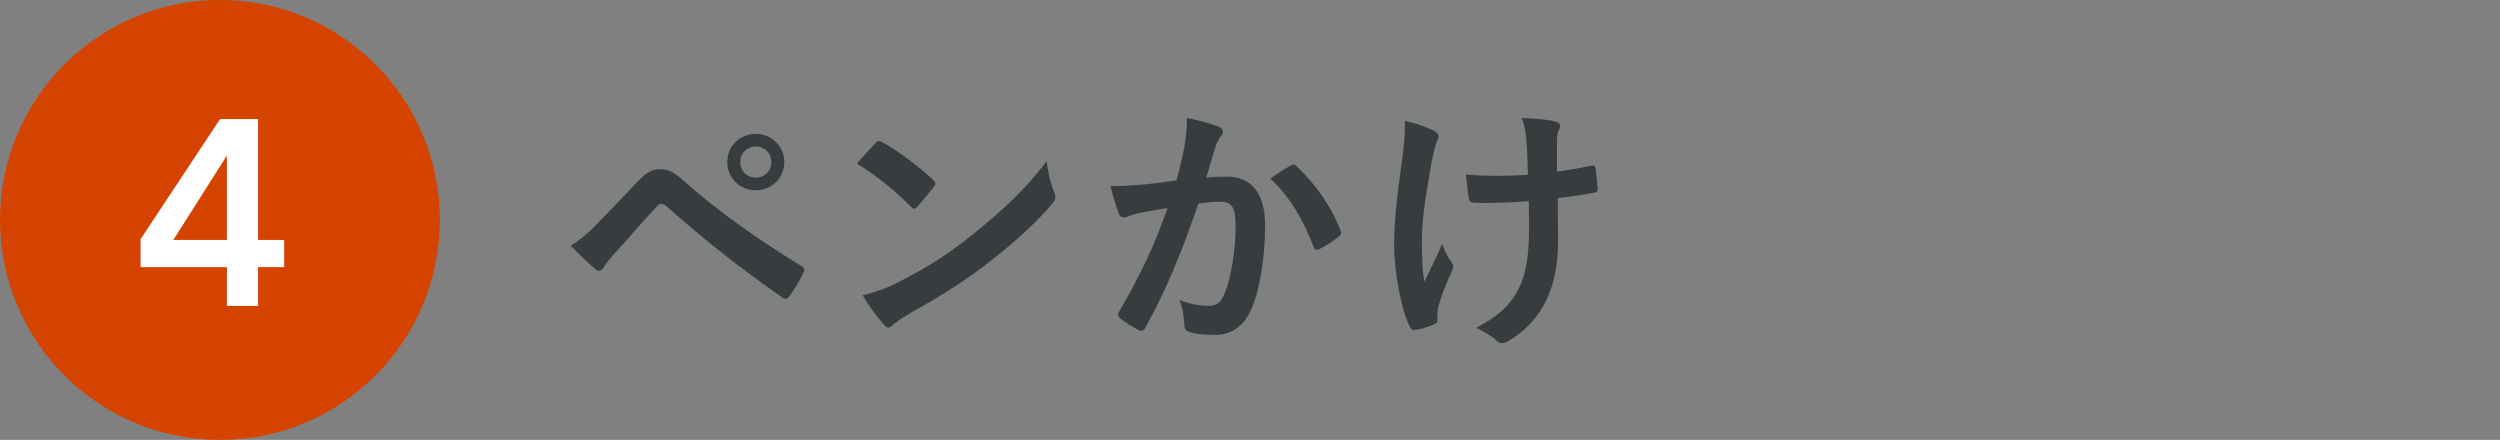
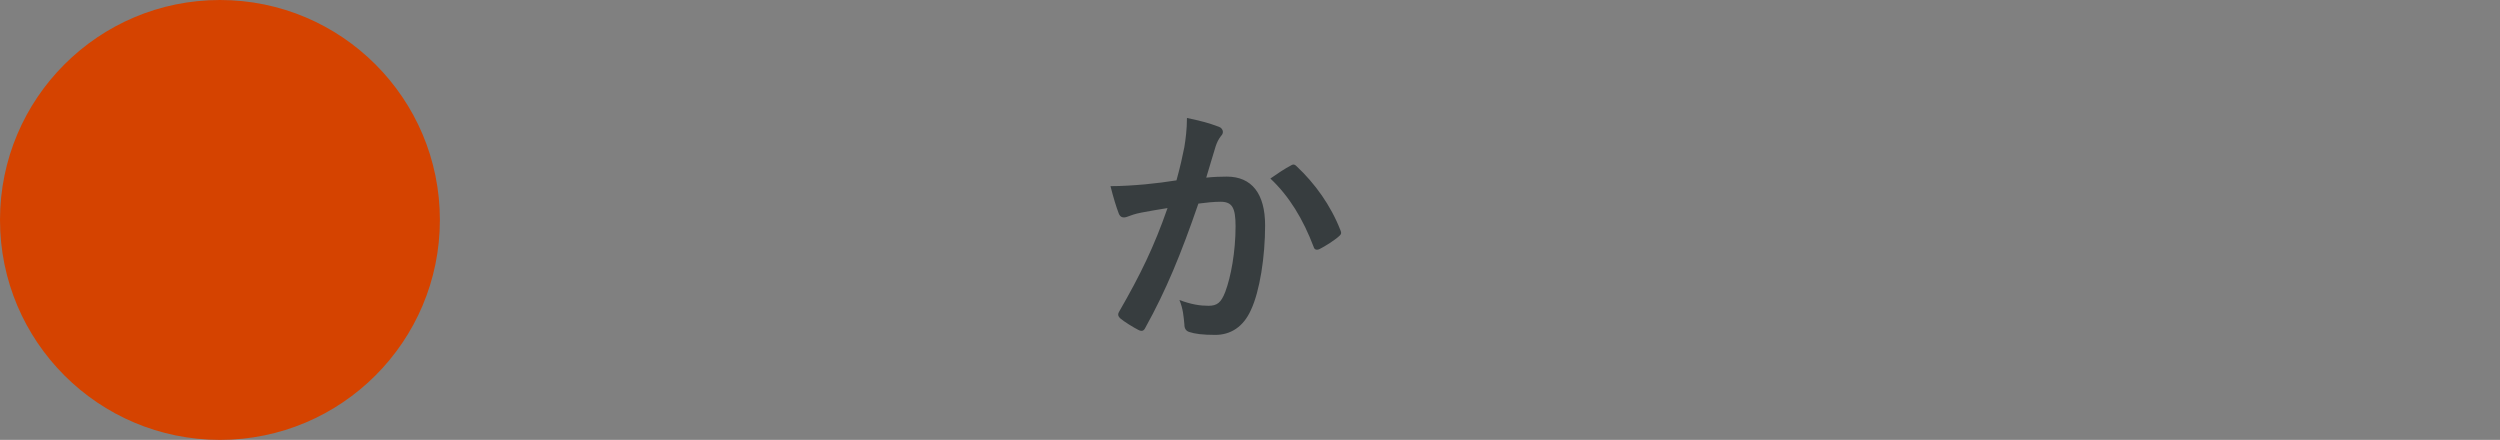
<svg xmlns="http://www.w3.org/2000/svg" version="1.1" id="レイヤー_1" x="0px" y="0px" viewBox="0 0 341 60" style="enable-background:new 0 0 341 60;" xml:space="preserve">
  <rect x="0" y="0" width="341" height="60" fill="#808080" stroke="none" />
  <style type="text/css">
	.st0{fill:#373D3F;}
	.st1{fill:#D54300;}
	.st2{fill:#FFFFFF;}
</style>
  <g>
    <g>
      <g>
-         <path class="st0" d="M81.54,30.43c1.76-1.8,3.53-3.64,5.22-5.44c1.44-1.51,2.12-1.91,3.24-1.91s1.8,0.29,3.13,1.48     c4.57,4.07,10.08,7.99,16.13,11.7c0.47,0.22,0.54,0.58,0.32,0.97c-0.65,1.3-1.26,2.3-1.87,3.13c-0.18,0.25-0.36,0.4-0.54,0.4     c-0.14,0-0.25-0.04-0.4-0.14c-5.72-3.96-10.76-7.96-15.95-12.56c-0.22-0.18-0.4-0.25-0.58-0.25c-0.25,0-0.4,0.11-0.58,0.29     c-1.76,1.84-3.38,3.78-5.87,6.52c-0.97,1.08-1.26,1.55-1.44,1.84s-0.4,0.47-0.65,0.47c-0.14,0-0.32-0.07-0.5-0.25     c-0.97-0.79-2.05-1.84-3.35-3.17C79.3,32.58,80.17,31.87,81.54,30.43z M106.98,22.11c0,2.16-1.73,3.85-3.89,3.85     c-2.16,0-3.89-1.69-3.89-3.85c0-2.23,1.73-3.85,3.89-3.85C105.26,18.26,106.98,19.95,106.98,22.11z M100.97,22.11     c0,1.22,0.9,2.12,2.12,2.12s2.12-0.9,2.12-2.12s-0.9-2.12-2.12-2.12S100.97,20.89,100.97,22.11z" />
-         <path class="st0" d="M119.41,19.52c0.14-0.18,0.32-0.29,0.5-0.29c0.14,0,0.29,0.07,0.47,0.18c1.83,0.97,4.82,3.17,6.88,5.11     c0.22,0.22,0.32,0.36,0.32,0.5s-0.07,0.29-0.22,0.47c-0.54,0.72-1.73,2.16-2.23,2.7c-0.18,0.18-0.29,0.29-0.43,0.29     c-0.14,0-0.29-0.11-0.47-0.29c-2.16-2.23-4.75-4.28-7.34-5.87C117.68,21.35,118.73,20.24,119.41,19.52z M122.54,38.49     c4.39-2.27,6.73-3.78,10.37-6.7c4.39-3.56,6.8-5.87,9.86-9.79c0.22,1.8,0.54,3.02,1.01,4.21c0.11,0.25,0.18,0.47,0.18,0.68     c0,0.32-0.18,0.61-0.58,1.08c-1.91,2.23-5,5.11-8.28,7.63c-2.99,2.34-6.01,4.36-10.87,7.06c-1.62,0.97-2.09,1.33-2.41,1.66     c-0.22,0.22-0.43,0.36-0.65,0.36c-0.18,0-0.4-0.14-0.61-0.4c-0.9-1.01-2.02-2.48-2.88-4C119.52,39.78,120.64,39.46,122.54,38.49z     " />
        <path class="st0" d="M161.54,20.09c0.18-1.08,0.36-2.48,0.36-4c1.87,0.4,2.88,0.65,4.32,1.19c0.36,0.11,0.58,0.4,0.58,0.72     c0,0.18-0.07,0.36-0.25,0.54c-0.36,0.47-0.54,0.86-0.72,1.37c-0.47,1.48-0.83,2.81-1.3,4.32c0.97-0.11,2.05-0.14,2.81-0.14     c3.38,0,5.22,2.3,5.22,6.66c0,4.25-0.72,8.96-1.94,11.55c-1.04,2.3-2.77,3.38-4.86,3.38c-1.73,0-2.77-0.14-3.56-0.4     c-0.43-0.14-0.65-0.47-0.65-1.01c-0.11-1.15-0.18-2.16-0.68-3.35c1.62,0.61,2.84,0.79,3.96,0.79c1.19,0,1.73-0.43,2.3-1.91     c0.76-2.02,1.4-5.44,1.4-8.93c0-2.56-0.47-3.35-2.05-3.35c-0.86,0-1.98,0.11-3.02,0.25c-2.38,6.91-4.43,11.88-7.23,16.92     c-0.22,0.47-0.5,0.54-0.94,0.32c-0.65-0.32-2.05-1.19-2.48-1.58c-0.18-0.18-0.29-0.32-0.29-0.54c0-0.11,0.04-0.25,0.14-0.4     c2.88-5,4.75-8.82,6.59-14.11c-1.4,0.22-2.56,0.43-3.53,0.61c-0.94,0.18-1.51,0.4-1.98,0.58c-0.5,0.18-0.94,0.11-1.15-0.47     c-0.32-0.83-0.72-2.12-1.12-3.71c1.58,0,3.17-0.11,4.75-0.25c1.51-0.14,2.84-0.32,4.25-0.54     C161.03,22.58,161.29,21.32,161.54,20.09z M176.19,22.51c0.25-0.14,0.43-0.07,0.68,0.18c2.45,2.3,4.64,5.29,5.98,8.75     c0.14,0.32,0.11,0.5-0.14,0.72c-0.61,0.58-1.98,1.44-2.7,1.8c-0.36,0.18-0.72,0.14-0.83-0.29c-1.44-3.78-3.31-6.88-5.9-9.32     C174.17,23.73,175.22,23.01,176.19,22.51z" />
-         <path class="st0" d="M196.06,43.74c0,0.25-0.11,0.36-0.47,0.5c-1.08,0.47-1.73,0.65-2.48,0.76c-0.43,0.07-0.61-0.04-0.83-0.47     c-1.15-2.3-2.12-7.42-2.12-11.16c0-2.92,0.32-6.23,1.08-11.52c0.22-1.66,0.4-3.28,0.4-5.36c1.66,0.4,2.84,0.79,3.78,1.26     c0.58,0.29,0.79,0.54,0.79,0.79c0,0.14,0,0.32-0.22,0.72c-0.18,0.47-0.43,1.44-0.68,2.66c-0.68,3.89-1.37,7.63-1.37,10.8     c0,2.3,0.07,4.36,0.36,5.69c0.9-1.91,1.55-3.13,2.41-5.15c0.5,1.37,0.83,1.84,1.19,2.41c0.22,0.25,0.32,0.47,0.32,0.68     c0,0.25-0.07,0.47-0.43,1.19c-0.97,2.16-1.26,3.13-1.62,4.39c-0.07,0.29-0.11,0.68-0.11,0.94V43.74z M208.52,27.44     c-1.91,0.14-3.28,0.22-4.32,0.22c-0.76,0.04-1.69,0.04-3.02,0c-0.5,0-0.79-0.18-0.83-0.58c-0.14-0.72-0.22-1.69-0.4-3.28     c1.33,0.14,3.13,0.18,4.46,0.18c1.01,0,2.7-0.04,4-0.14c-0.07-1.8-0.07-3.42-0.22-4.79c-0.14-1.26-0.25-1.98-0.61-2.95     c2.12,0.07,3.82,0.25,4.64,0.5c0.4,0.11,0.58,0.29,0.58,0.58c0,0.25-0.11,0.47-0.25,0.72c-0.11,0.22-0.18,0.79-0.18,1.51v4     c1.55-0.22,3.1-0.47,4.61-0.79c0.43-0.11,0.61-0.04,0.65,0.32c0.14,0.9,0.22,1.76,0.29,2.7c0.04,0.47-0.14,0.61-0.47,0.65     c-1.73,0.32-3.31,0.54-4.97,0.72l0.04,5.54c0.04,3.35-0.54,6.23-1.58,8.35c-1.12,2.38-2.92,4.28-5.15,5.58     c-0.4,0.25-0.65,0.32-0.9,0.32c-0.29,0-0.43,0-0.72-0.32c-0.65-0.58-1.58-1.19-2.81-1.76c3.38-1.8,5-3.46,6.08-5.98     c0.79-1.84,1.15-4.28,1.12-8.03L208.52,27.44z" />
      </g>
    </g>
    <g>
      <circle class="st1" cx="30" cy="30" r="30" />
      <g>
-         <path class="st2" d="M30.95,36.44H19.18v-3.82l10.84-16.38h5.18v16.49h3.56v3.71H35.2v5.29h-4.25V36.44z M30.95,21.32h-0.07     l-7.24,11.41h7.31V21.32z" />
-       </g>
+         </g>
    </g>
  </g>
</svg>